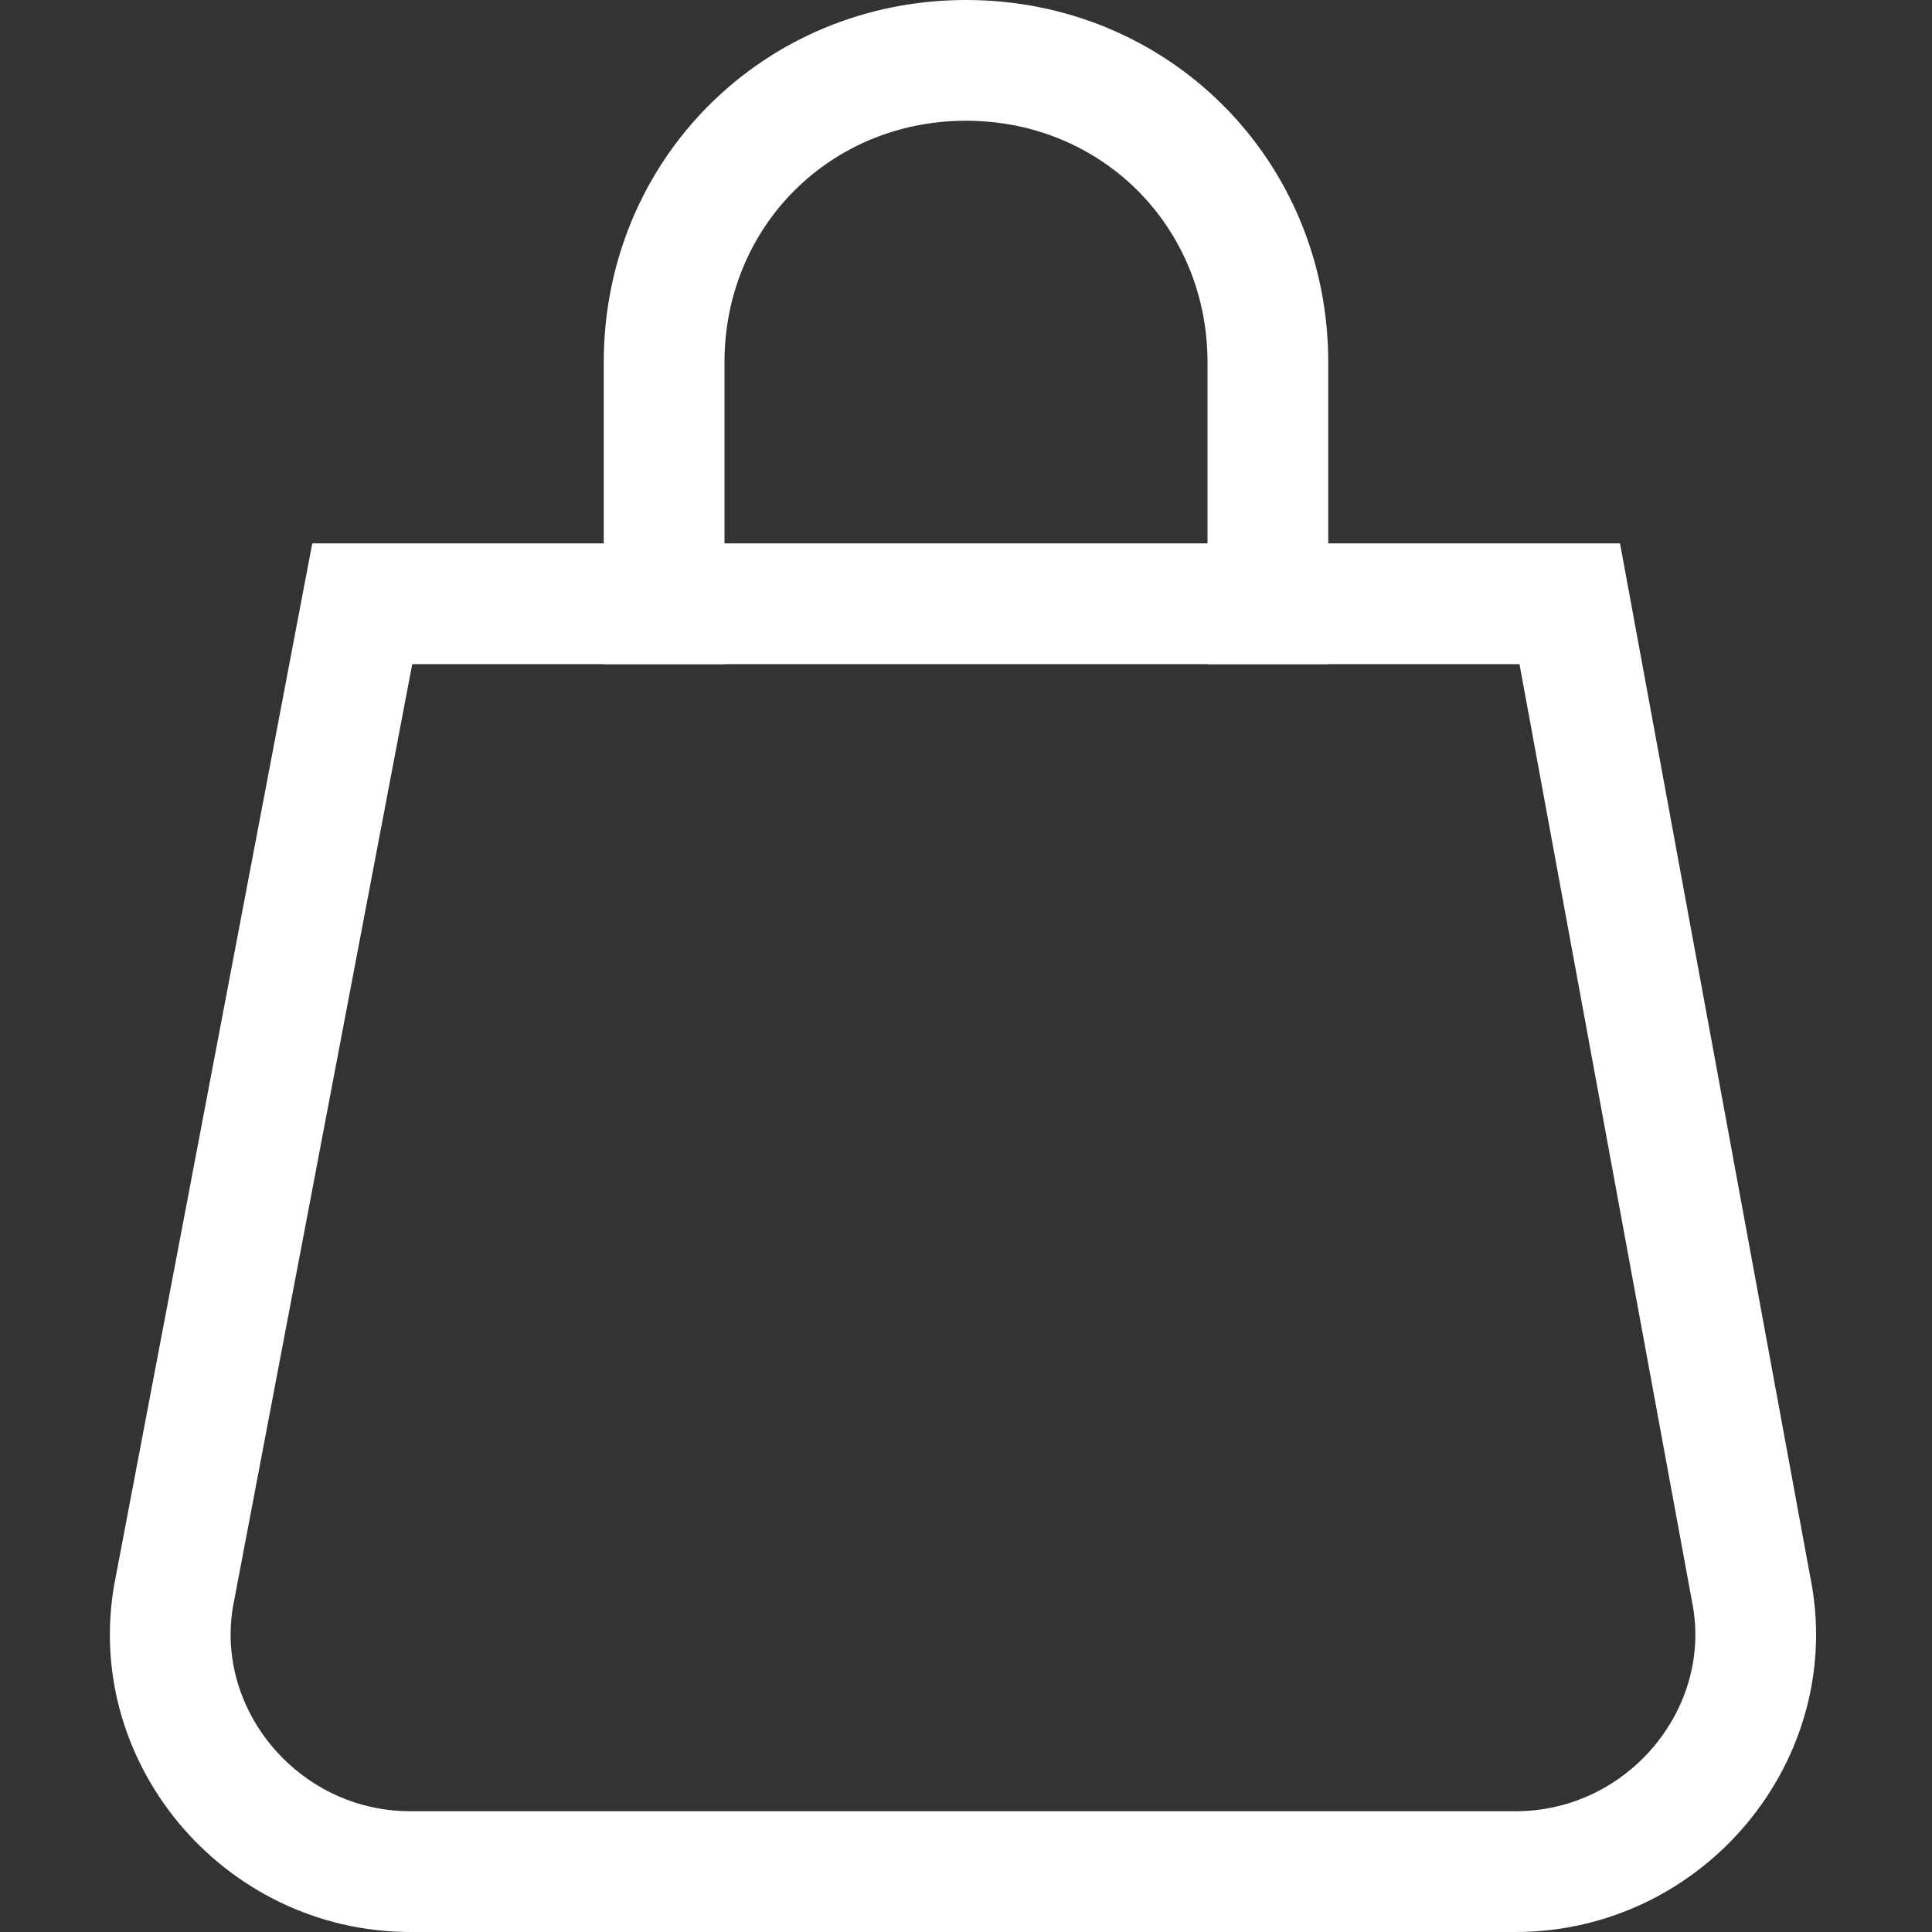
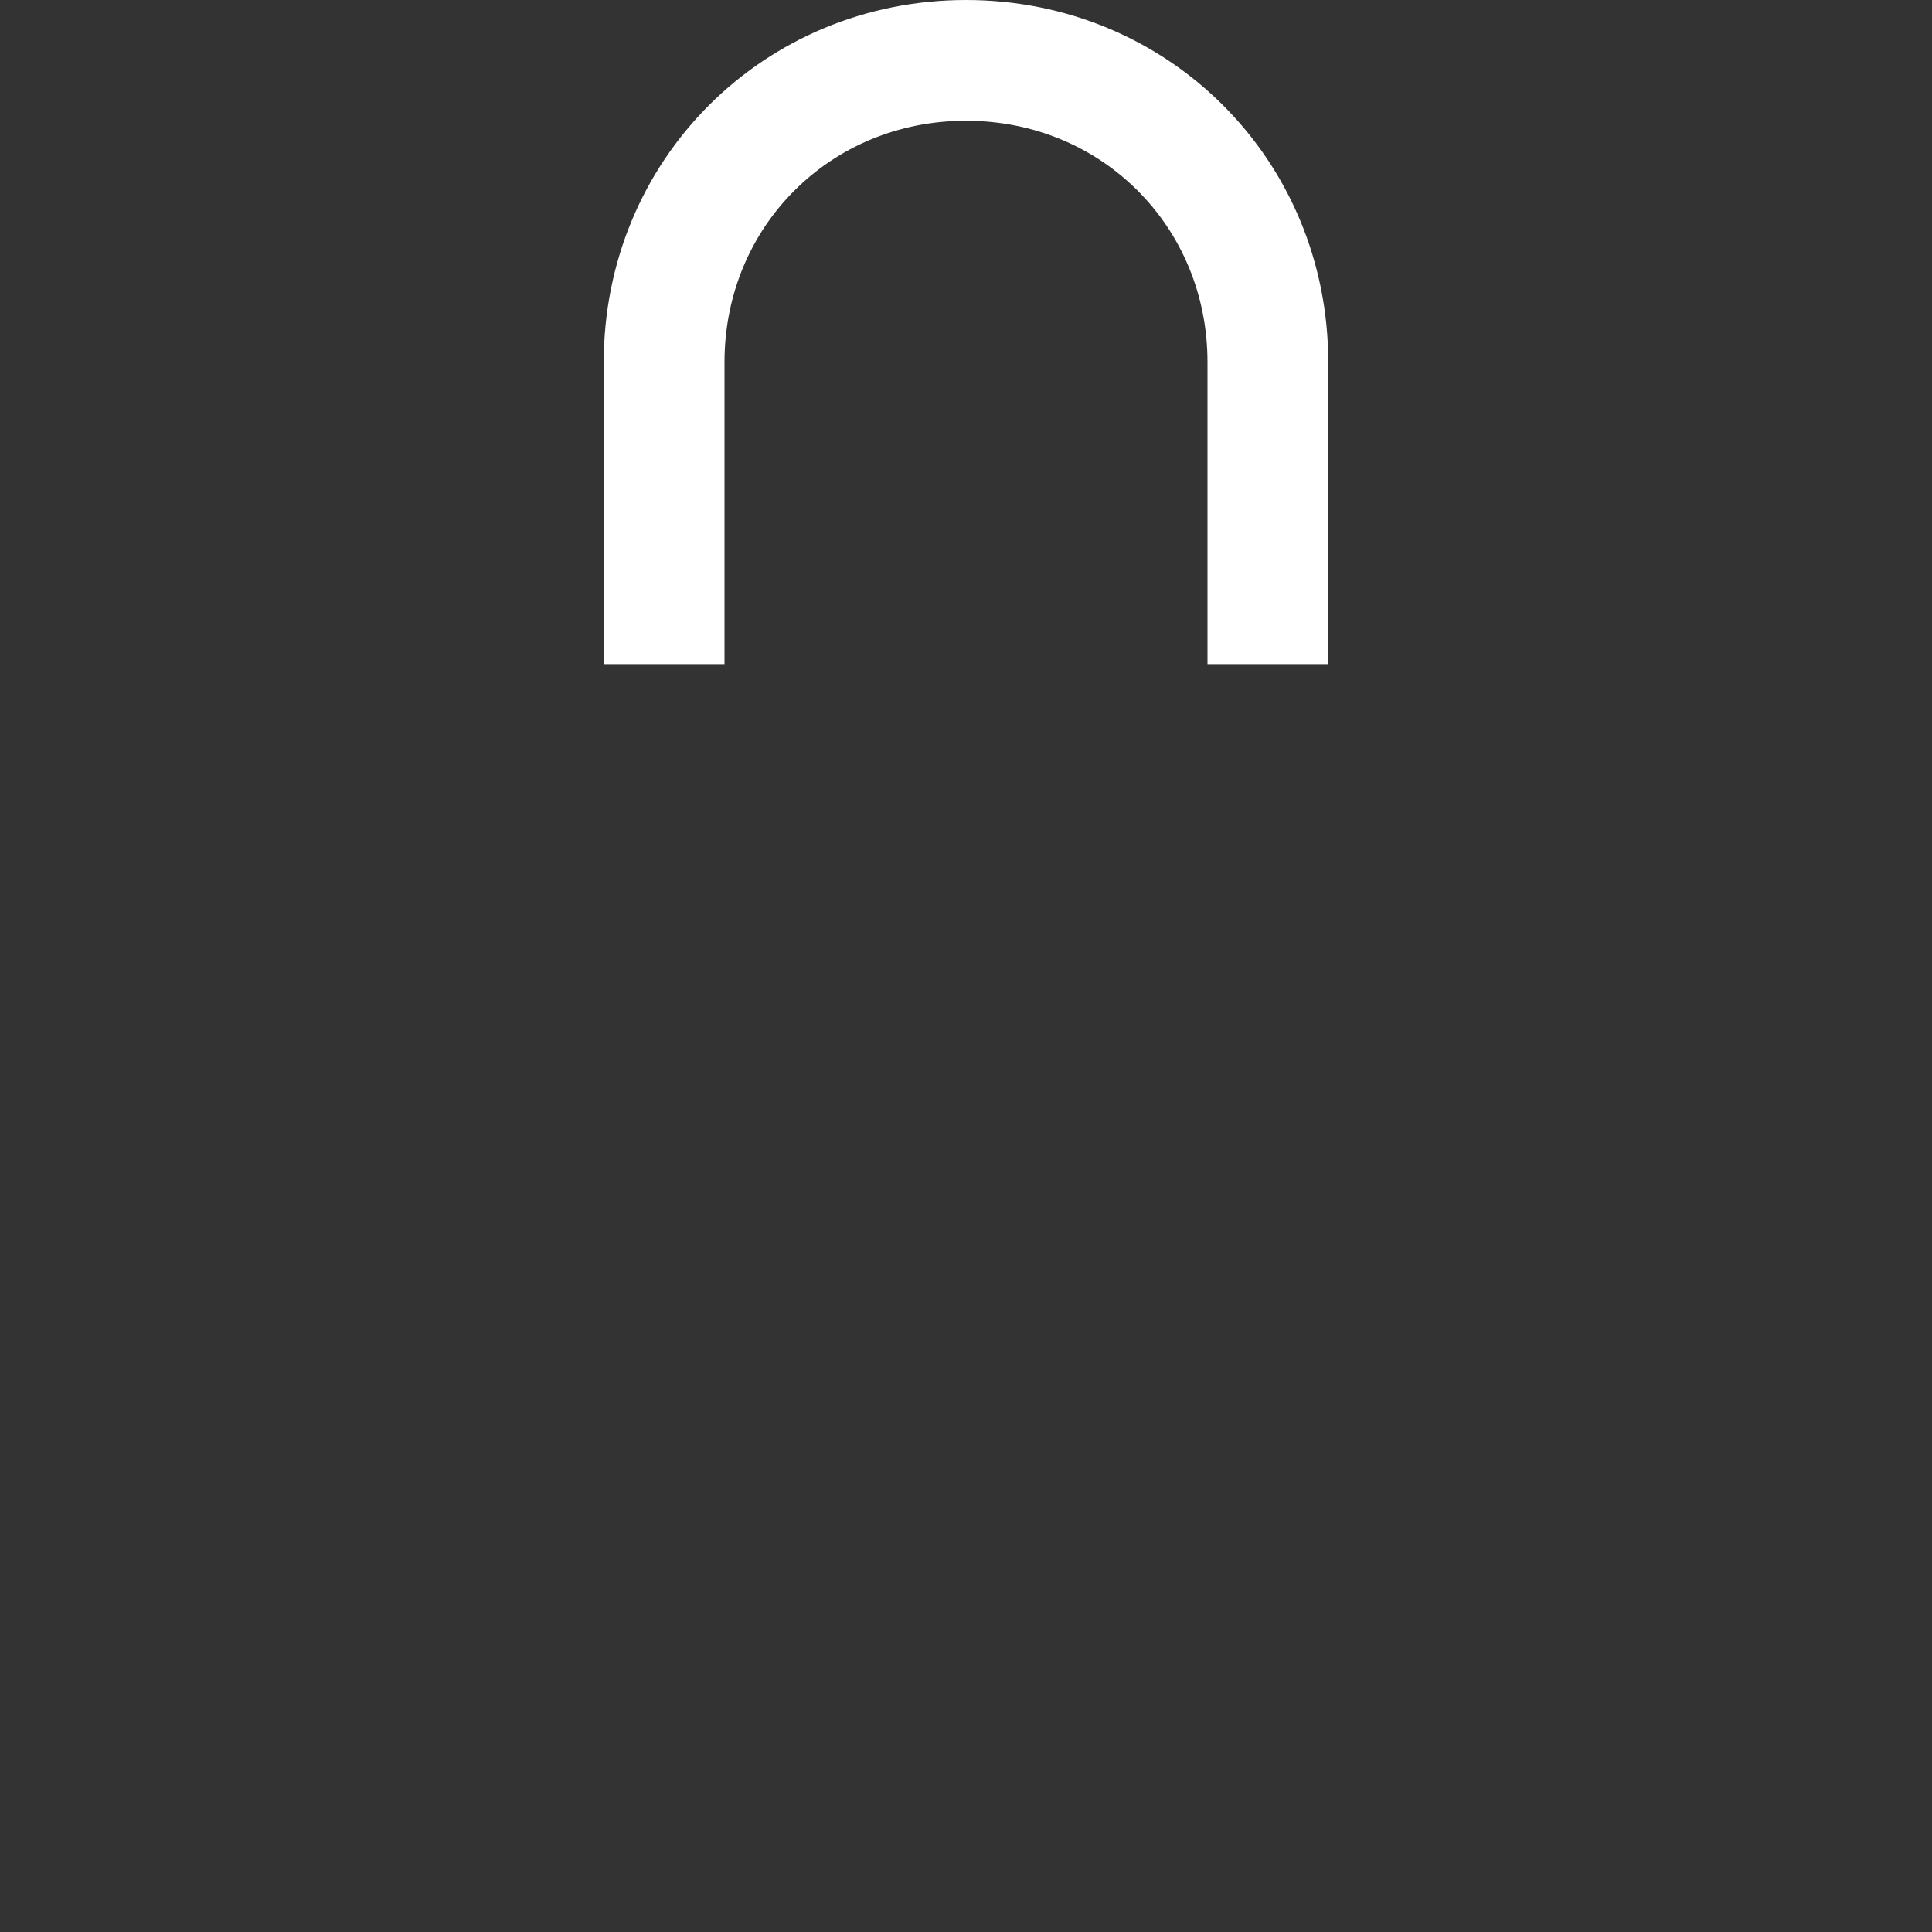
<svg xmlns="http://www.w3.org/2000/svg" width="32" height="32" viewBox="0 0 32 32" fill="none">
  <rect x="0" y="0" width="32" height="32" fill="#333333" stroke="none" />
  <path d="M11 10V6C11 3.2 13.2 1 16 1C18.8 1 21 3.2 21 6V10" stroke="white" stroke-width="2" stroke-miterlimit="10" stroke-linecap="square" />
-   <path d="M26 10H6L2.9 26.3C2.4 28.7 4.3 31 6.8 31H25.1C27.6 31 29.5 28.7 29 26.3L26 10Z" stroke="white" stroke-width="2" stroke-miterlimit="10" stroke-linecap="square" />
</svg>